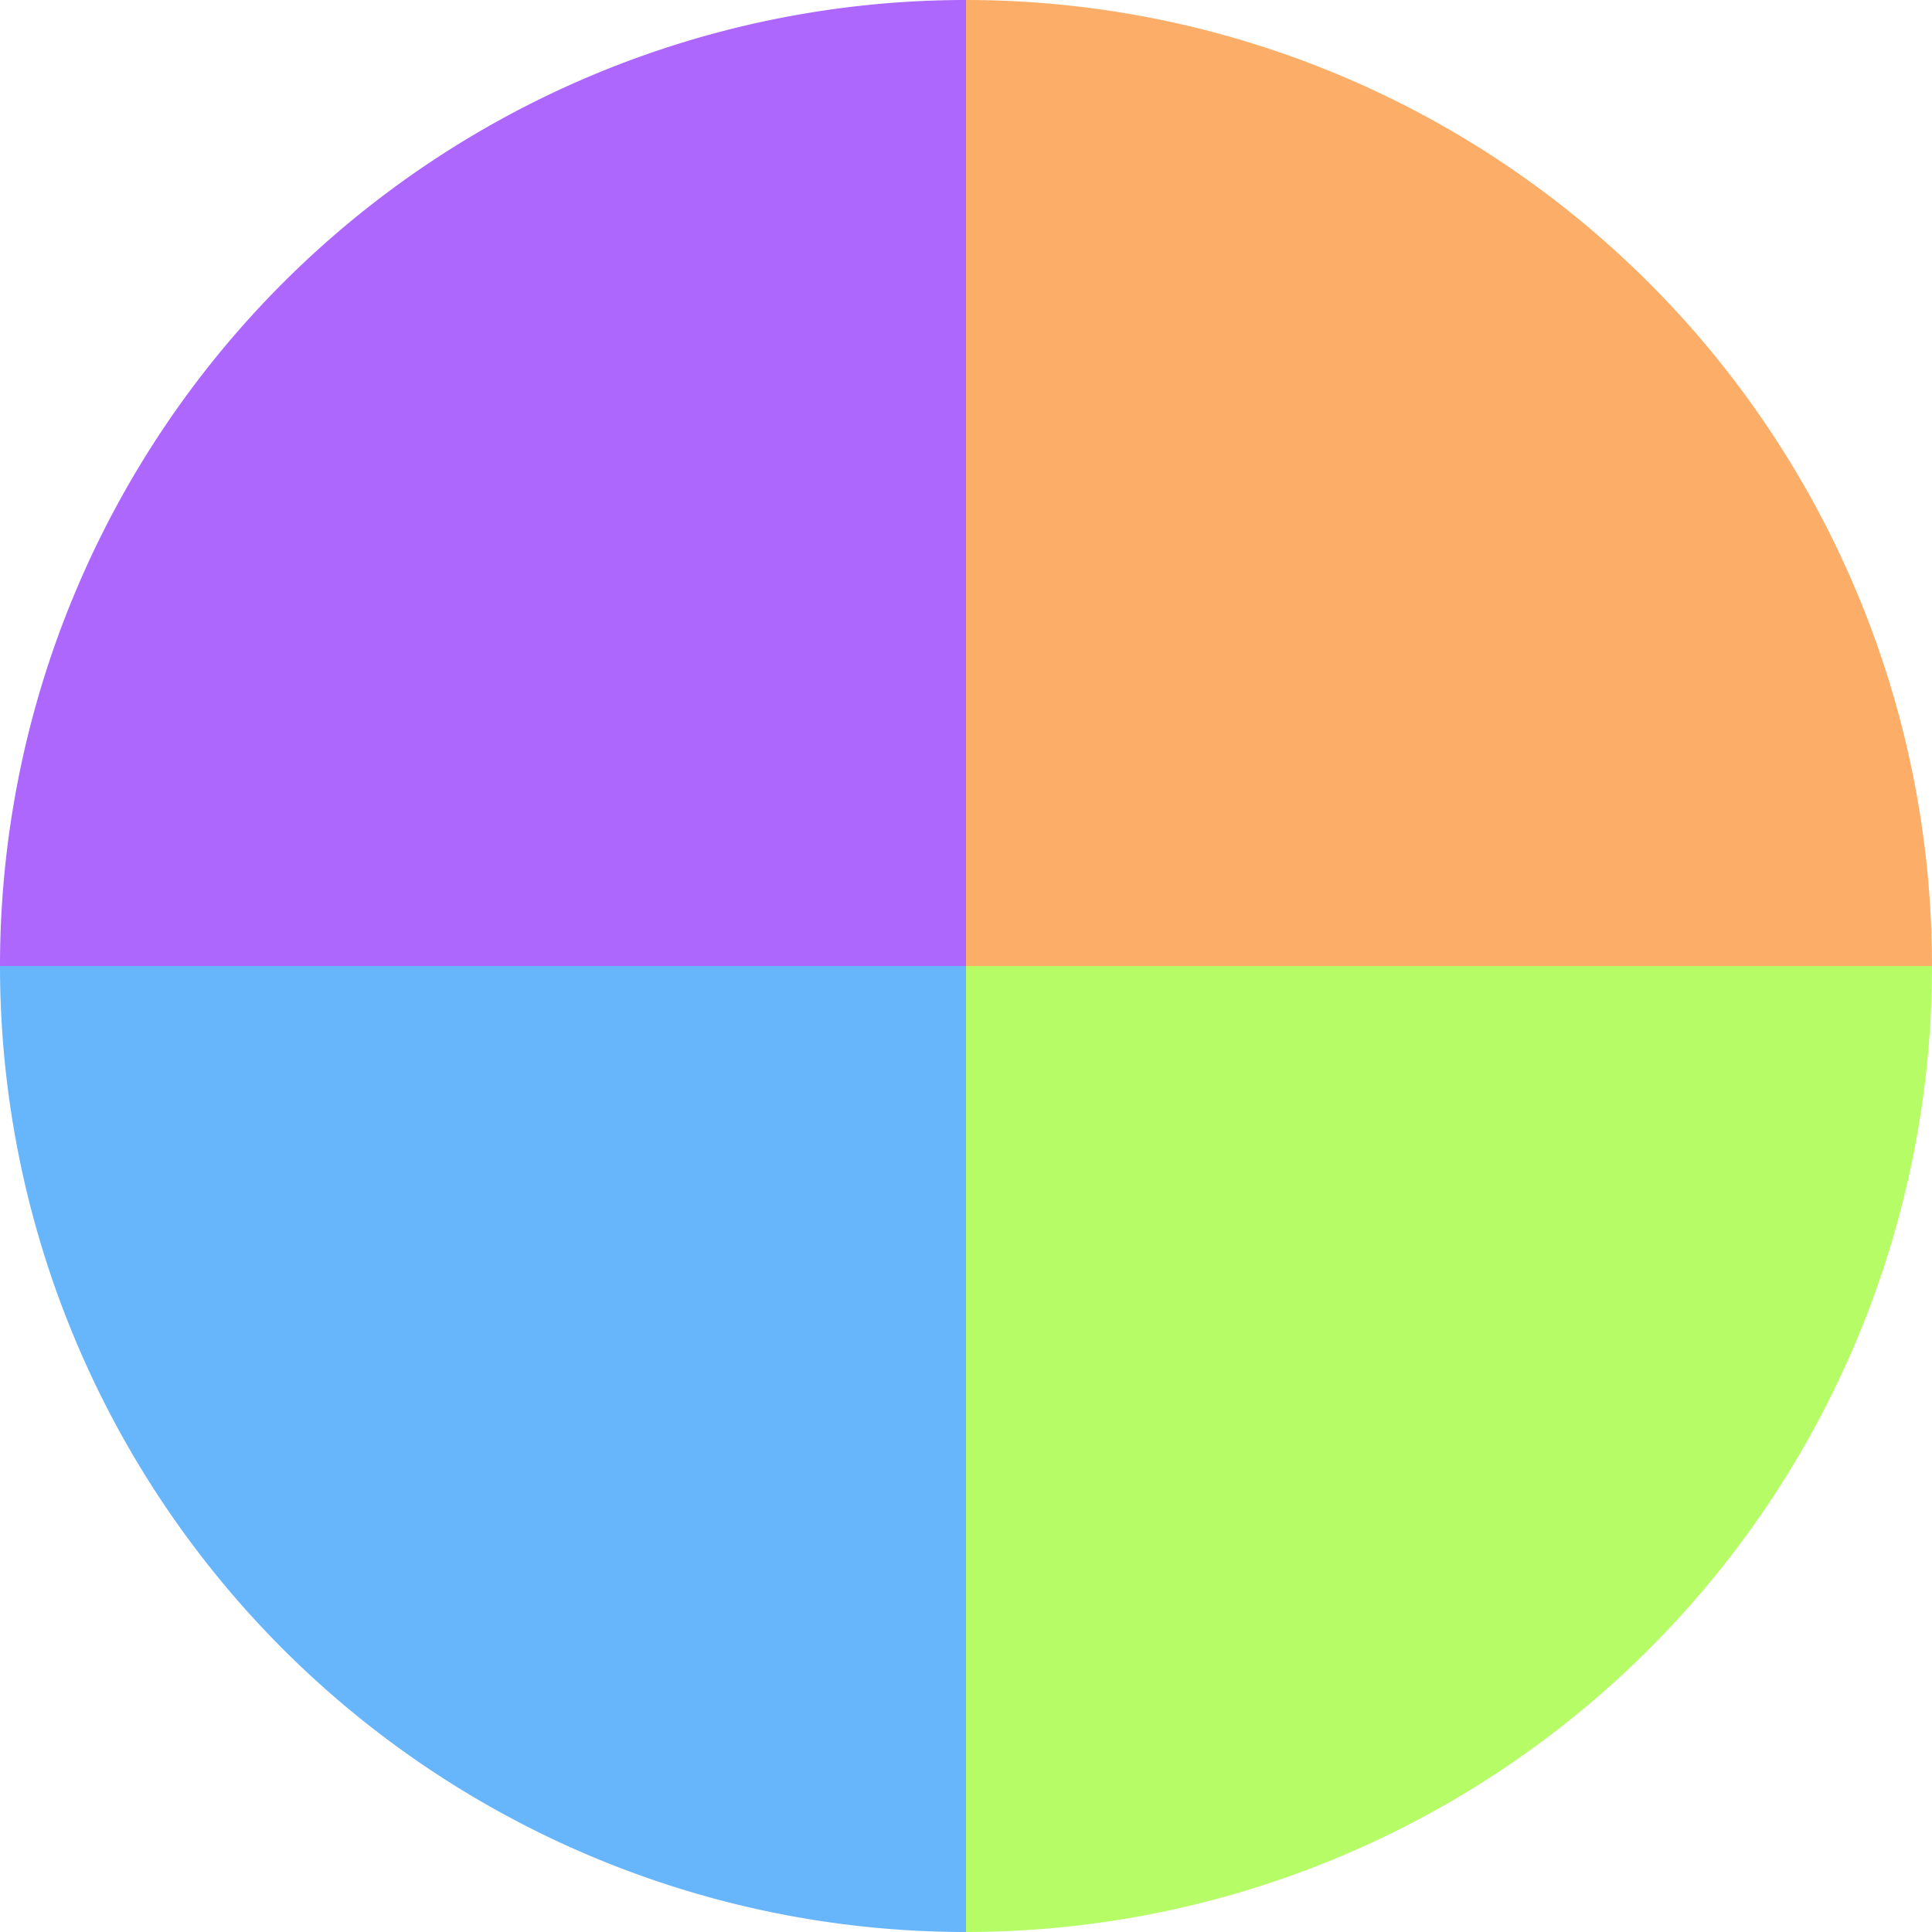
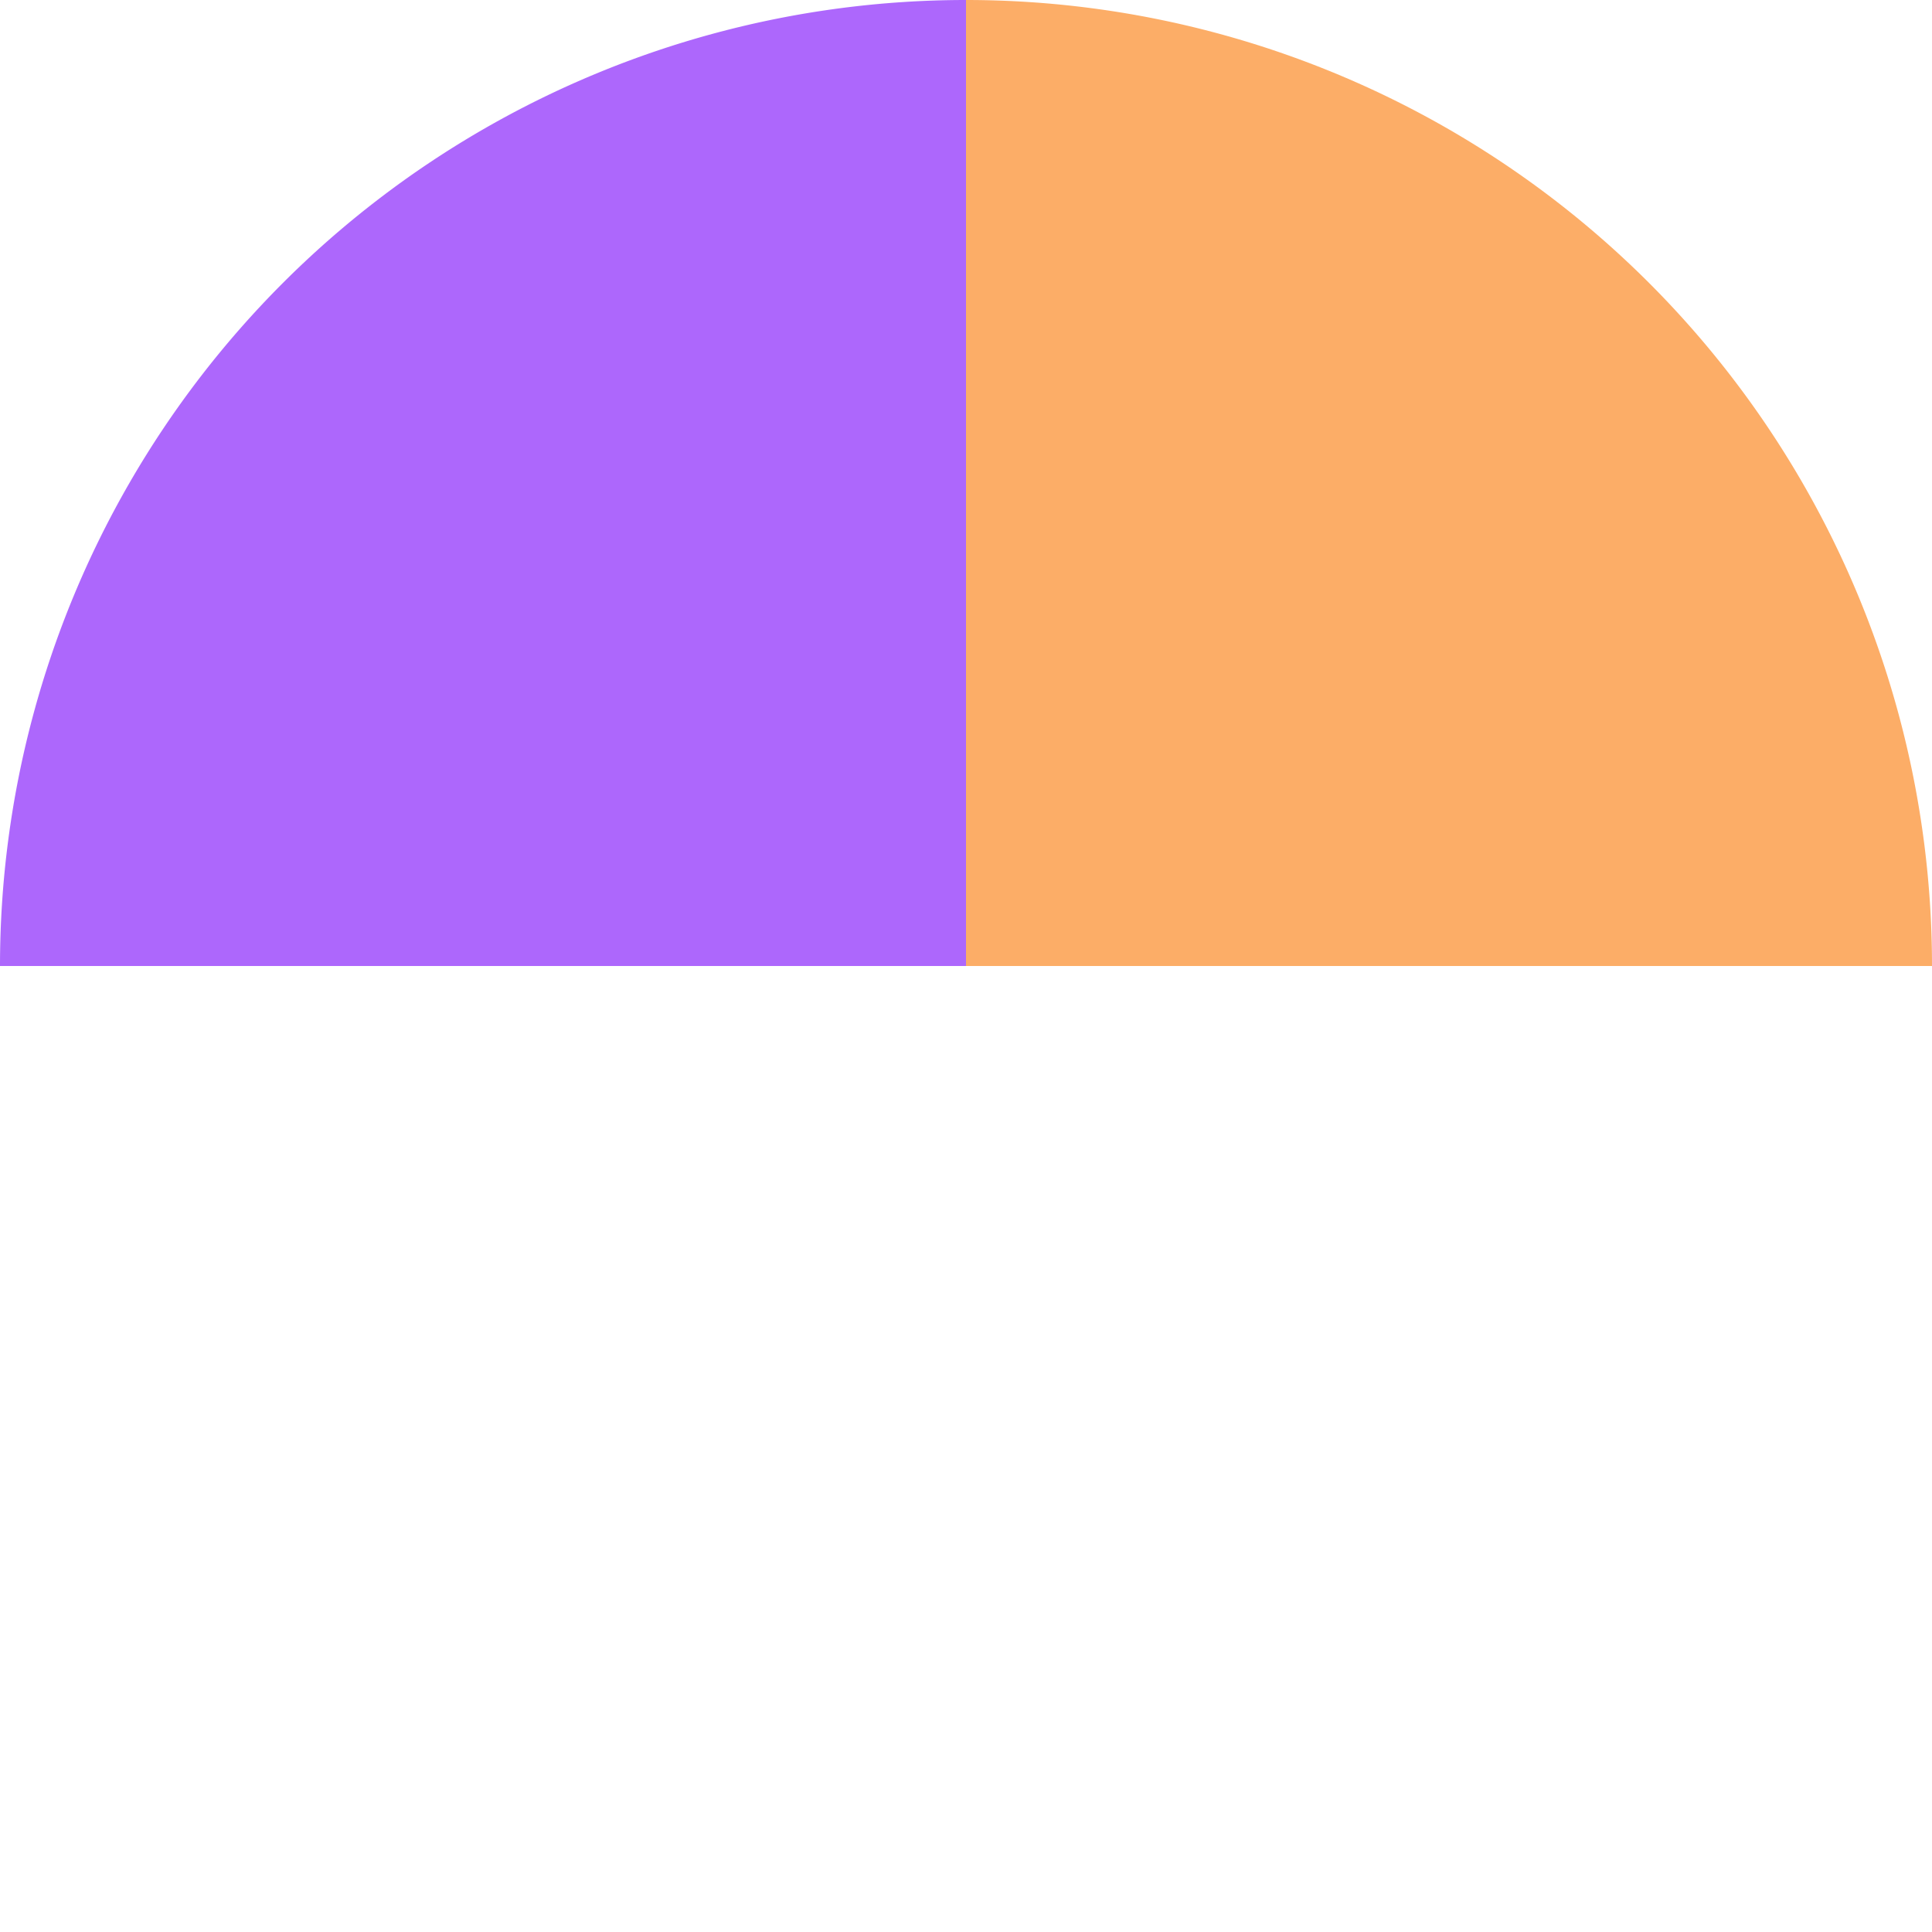
<svg xmlns="http://www.w3.org/2000/svg" width="500" height="500" viewBox="-1 -1 2 2">
  <path d="M 0 -1               A 1,1 0 0,1 1 0             L 0,0              z" fill="#fcad67" />
-   <path d="M 1 0               A 1,1 0 0,1 0 1             L 0,0              z" fill="#b6fc67" />
-   <path d="M 0 1               A 1,1 0 0,1 -1 0             L 0,0              z" fill="#67b6fc" />
+   <path d="M 1 0               L 0,0              z" fill="#b6fc67" />
  <path d="M -1 0               A 1,1 0 0,1 -0 -1             L 0,0              z" fill="#ad67fc" />
</svg>